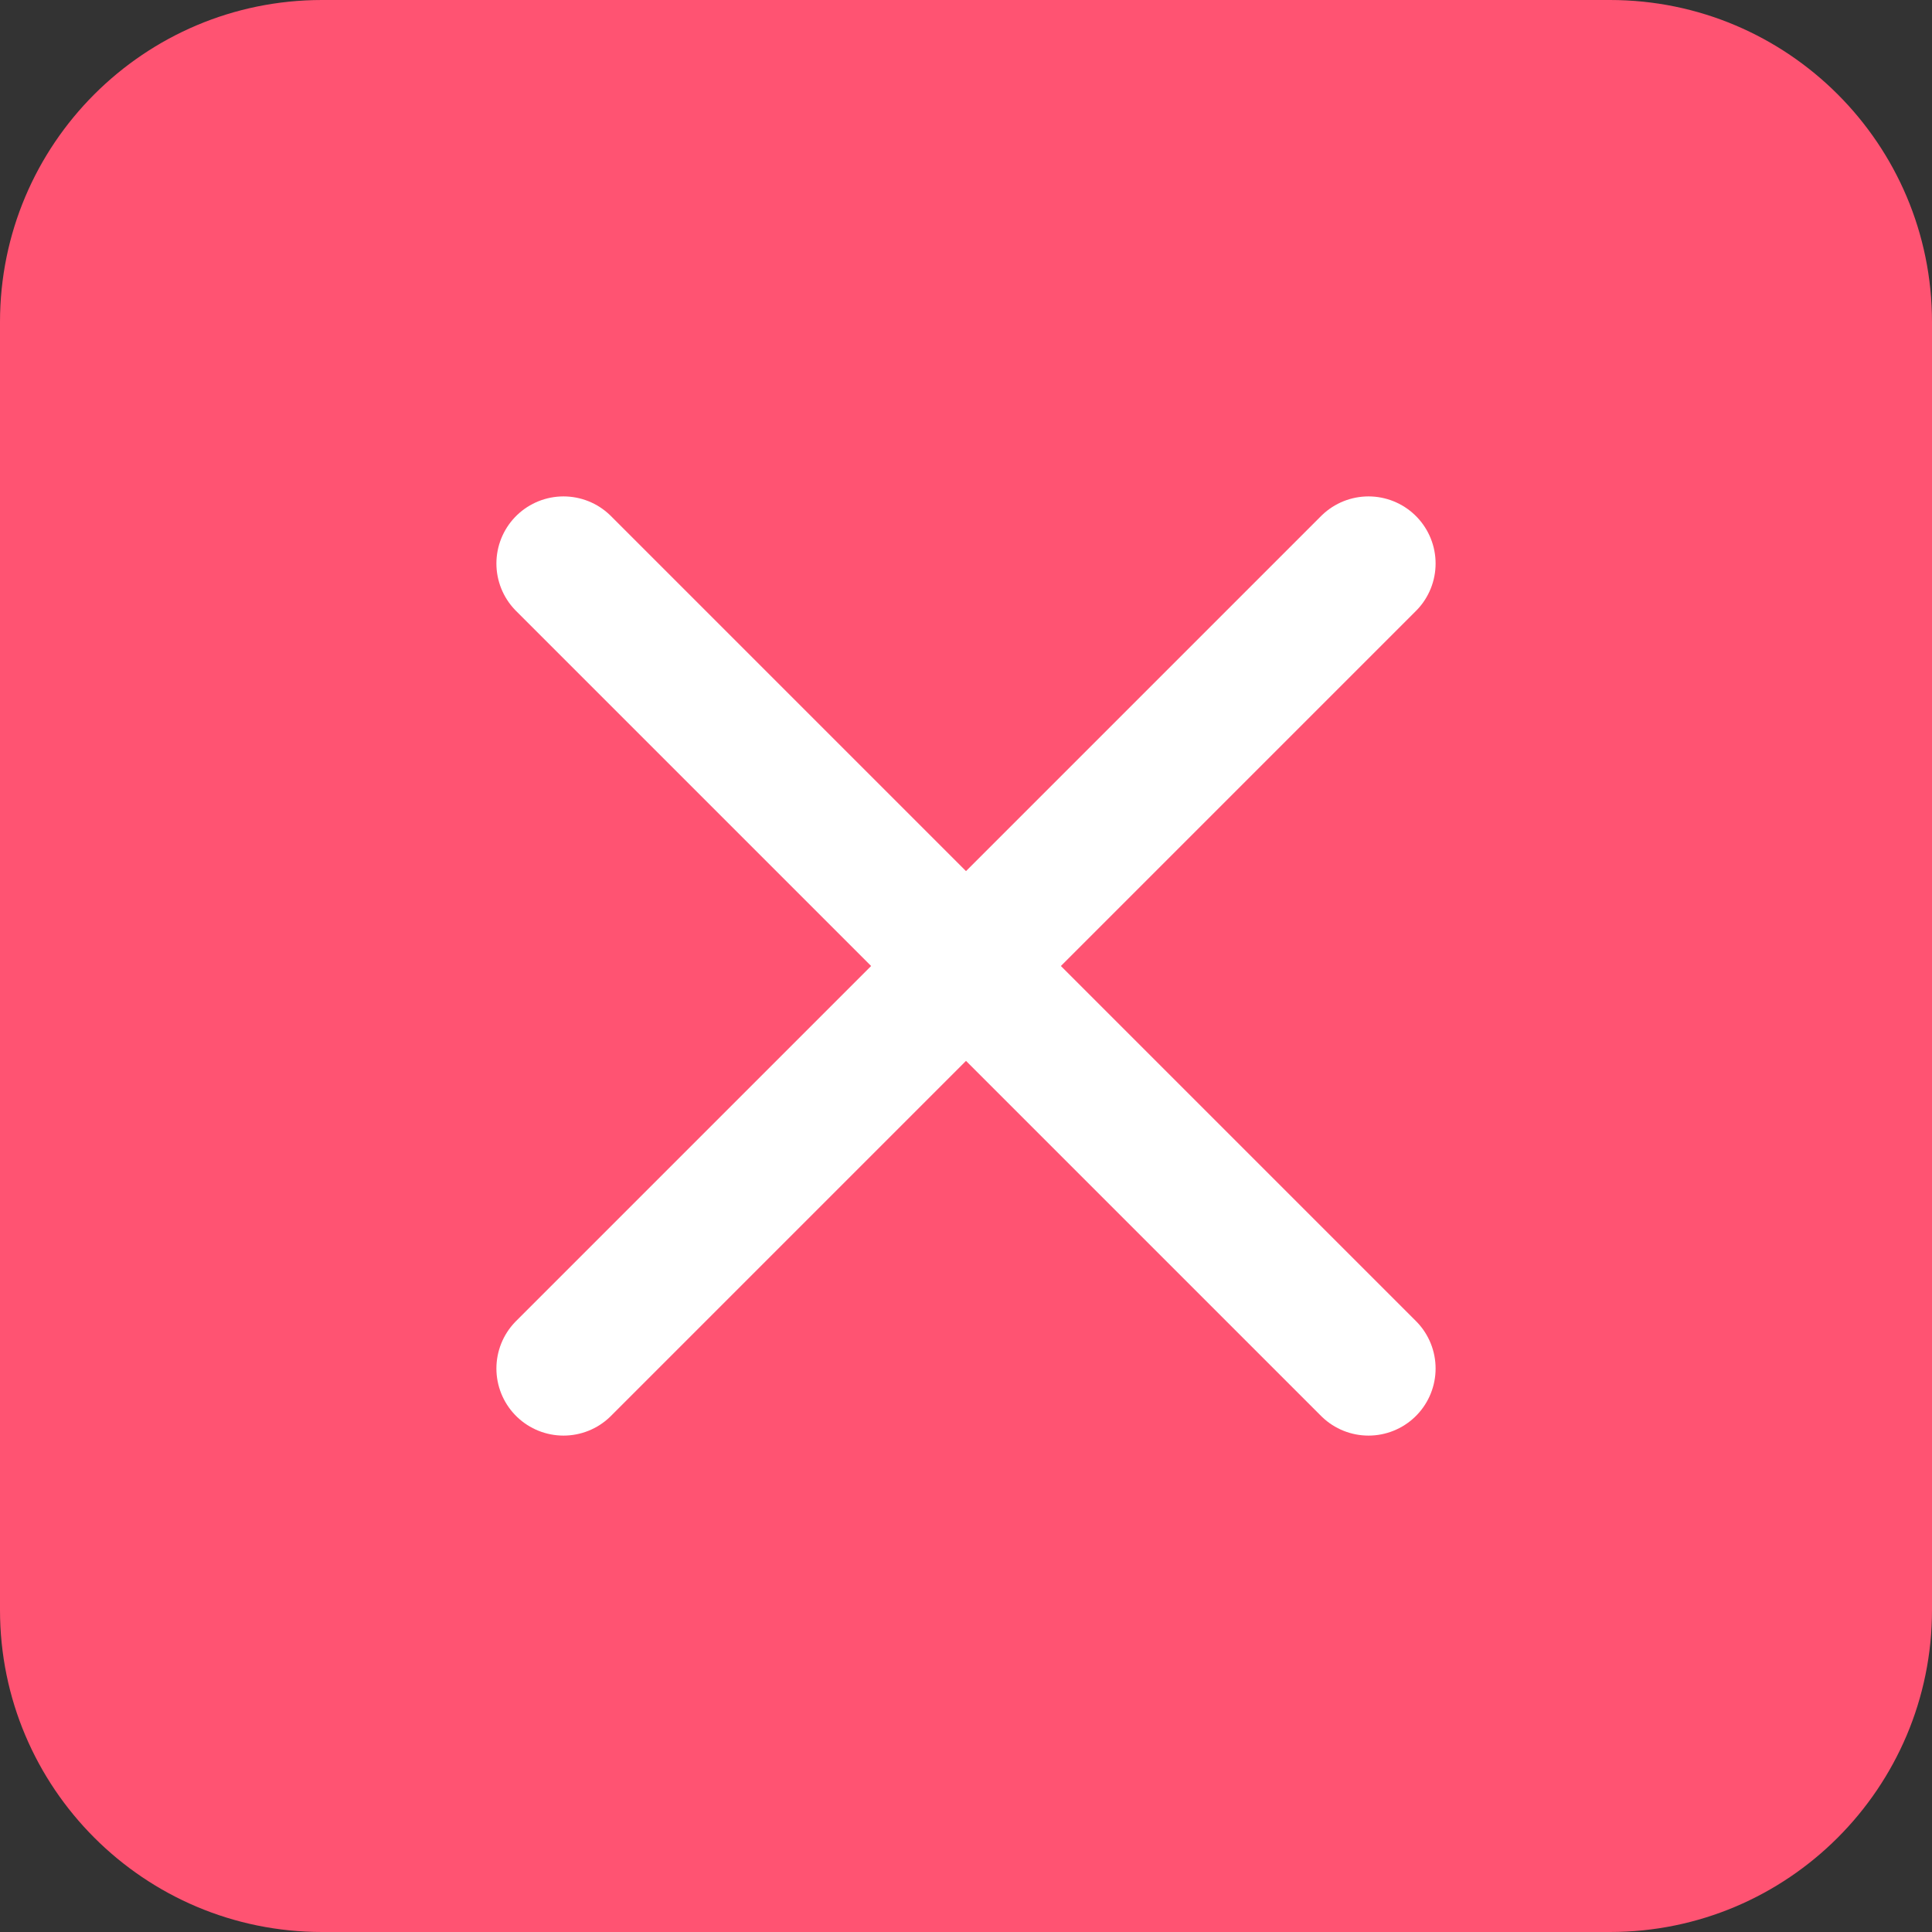
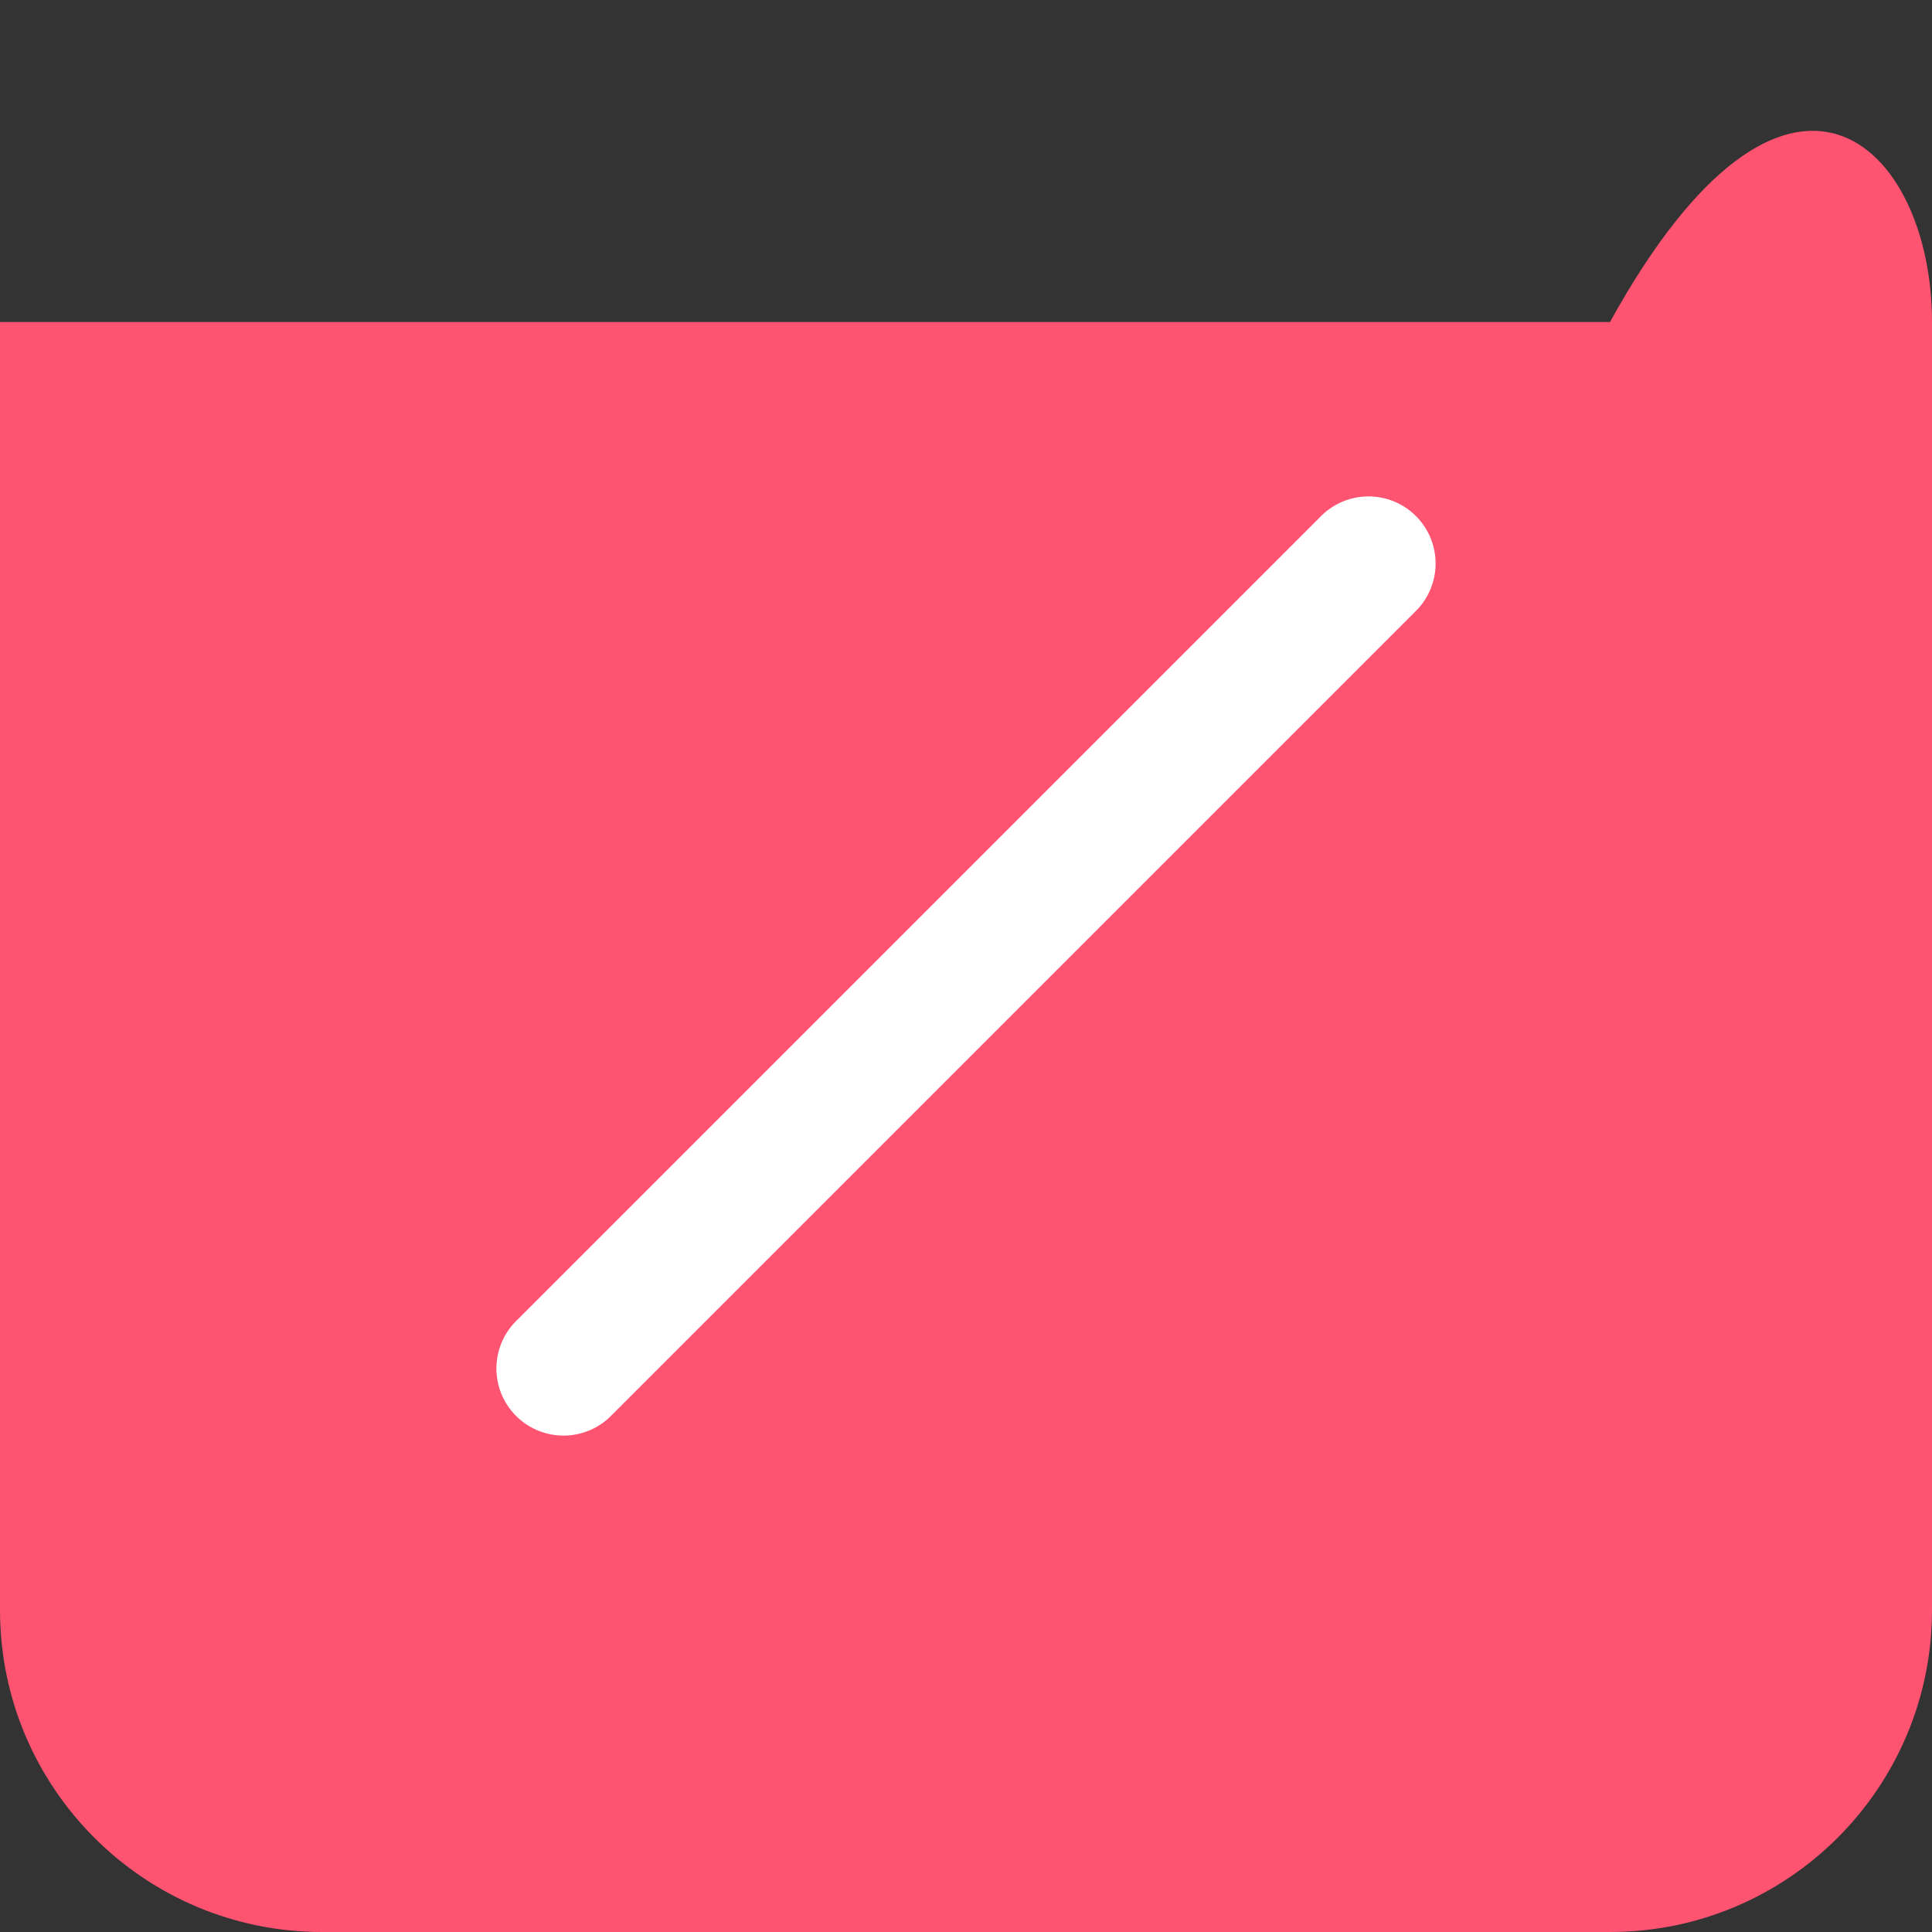
<svg xmlns="http://www.w3.org/2000/svg" width="24" height="24" viewBox="0 0 24 24" fill="none">
  <rect x="0" y="0" width="24" height="24" fill="#333333" stroke="none" />
-   <path d="M0 4C0 1.791 1.791 0 4 0H20C22.209 0 24 1.791 24 4V20C24 22.209 22.209 24 20 24H4C1.791 24 0 22.209 0 20V4Z" fill="#FF5372" />
+   <path d="M0 4H20C22.209 0 24 1.791 24 4V20C24 22.209 22.209 24 20 24H4C1.791 24 0 22.209 0 20V4Z" fill="#FF5372" />
  <path d="M17 7L7 17" stroke="white" stroke-width="1.667" stroke-linecap="round" stroke-linejoin="round" />
-   <path d="M7 7L17 17" stroke="white" stroke-width="1.667" stroke-linecap="round" stroke-linejoin="round" />
</svg>